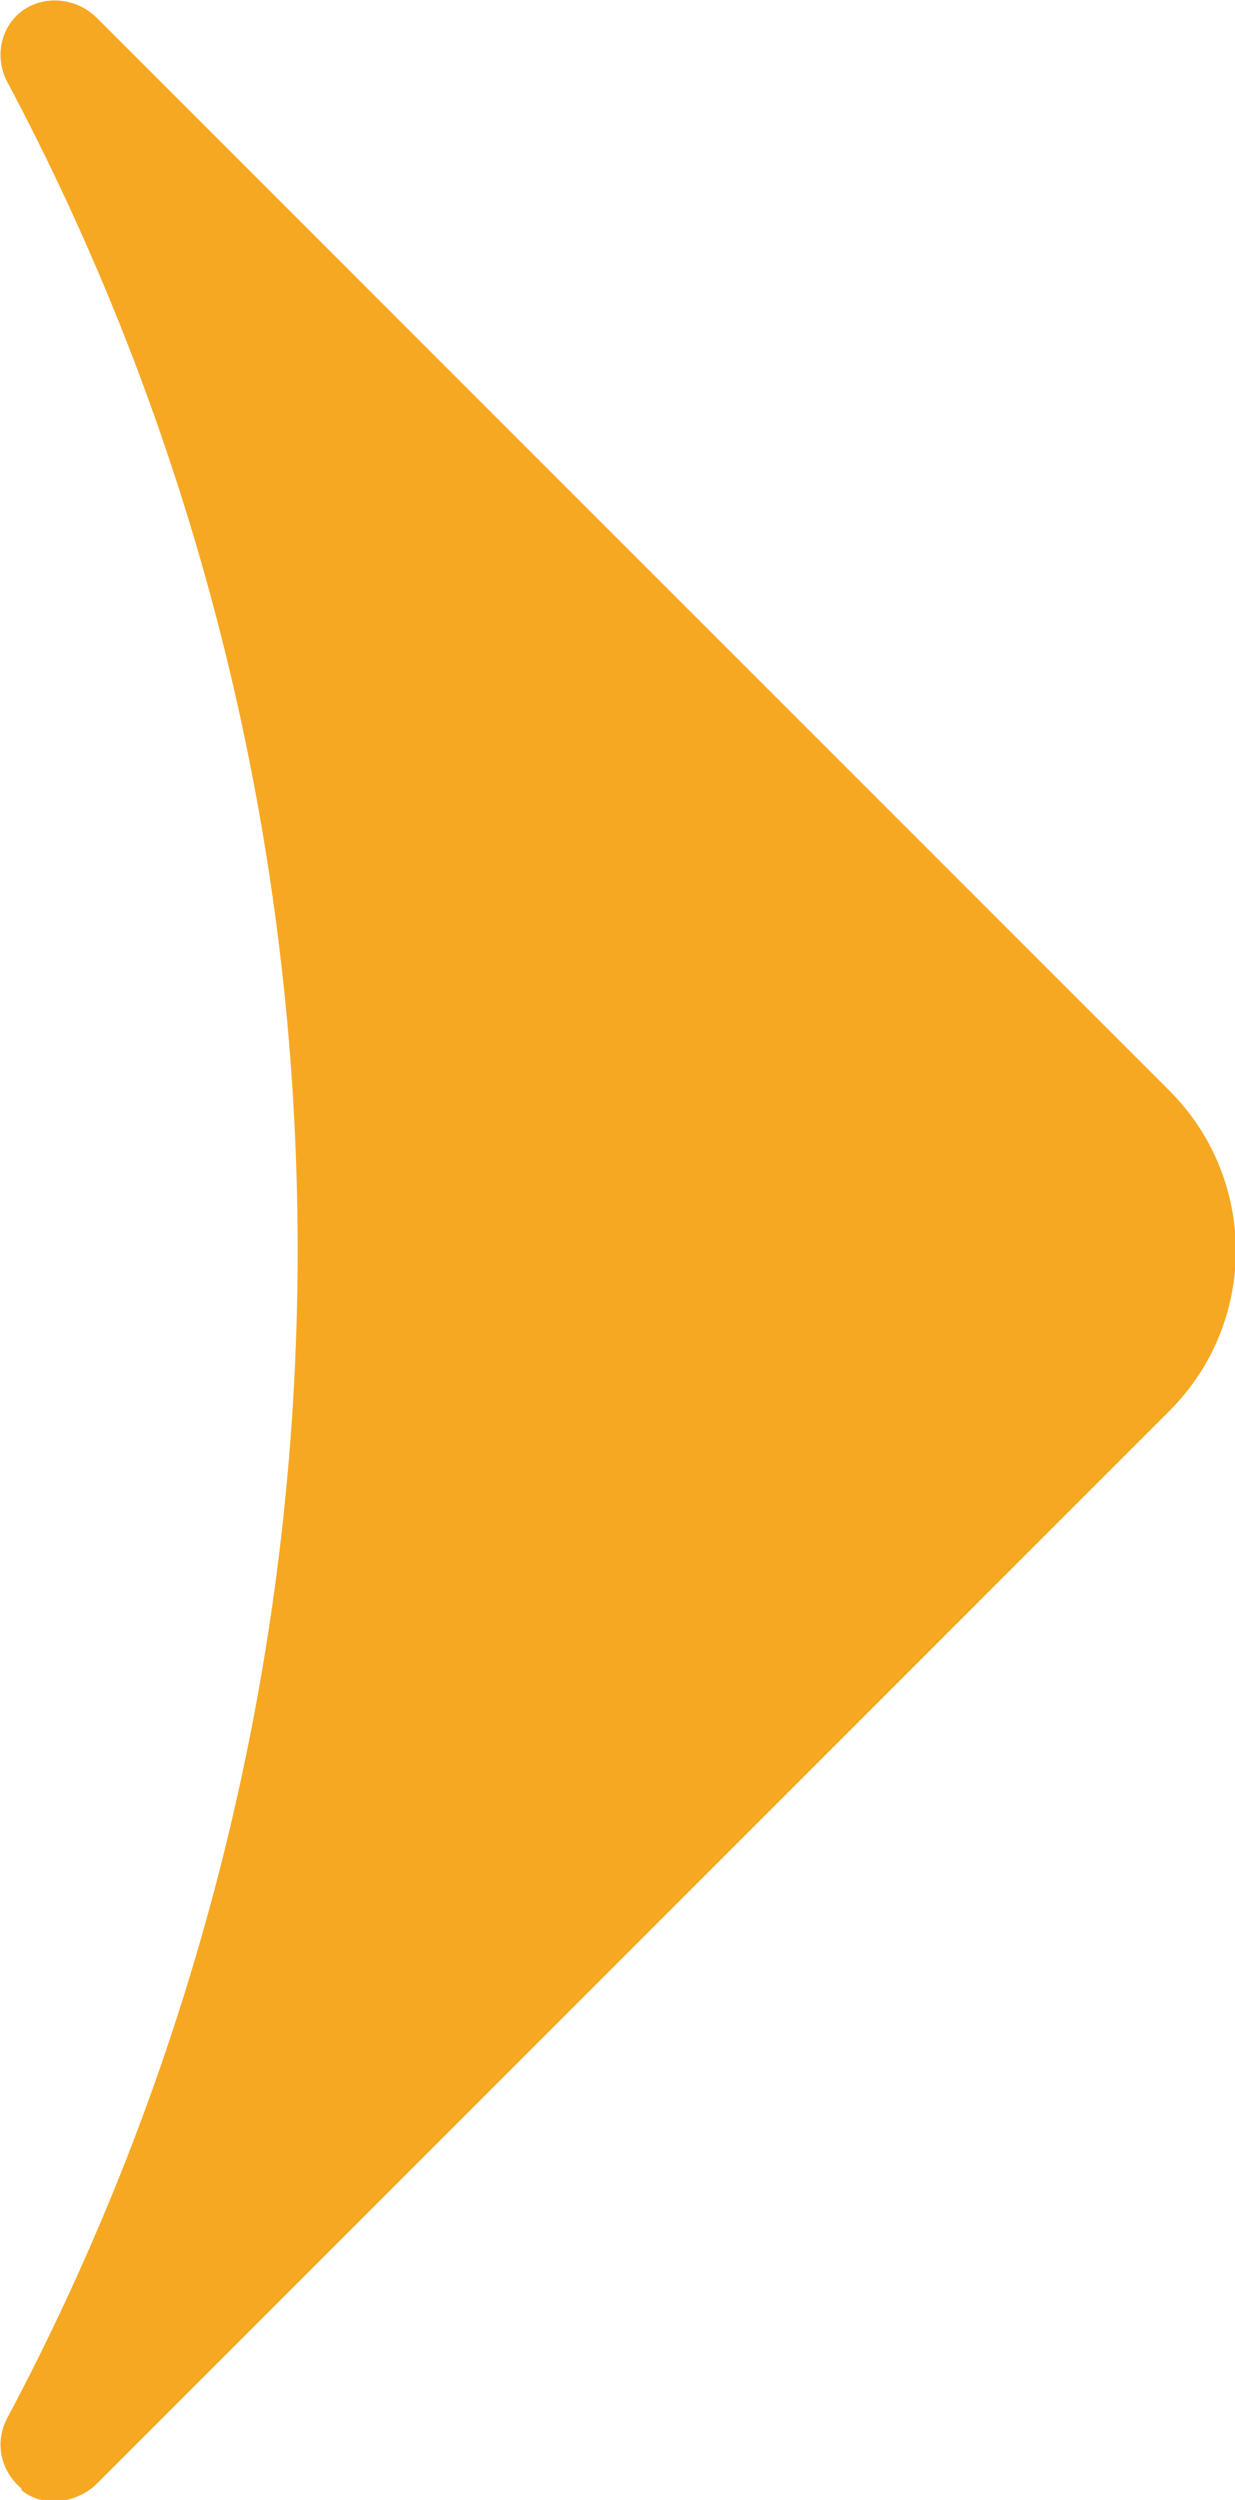
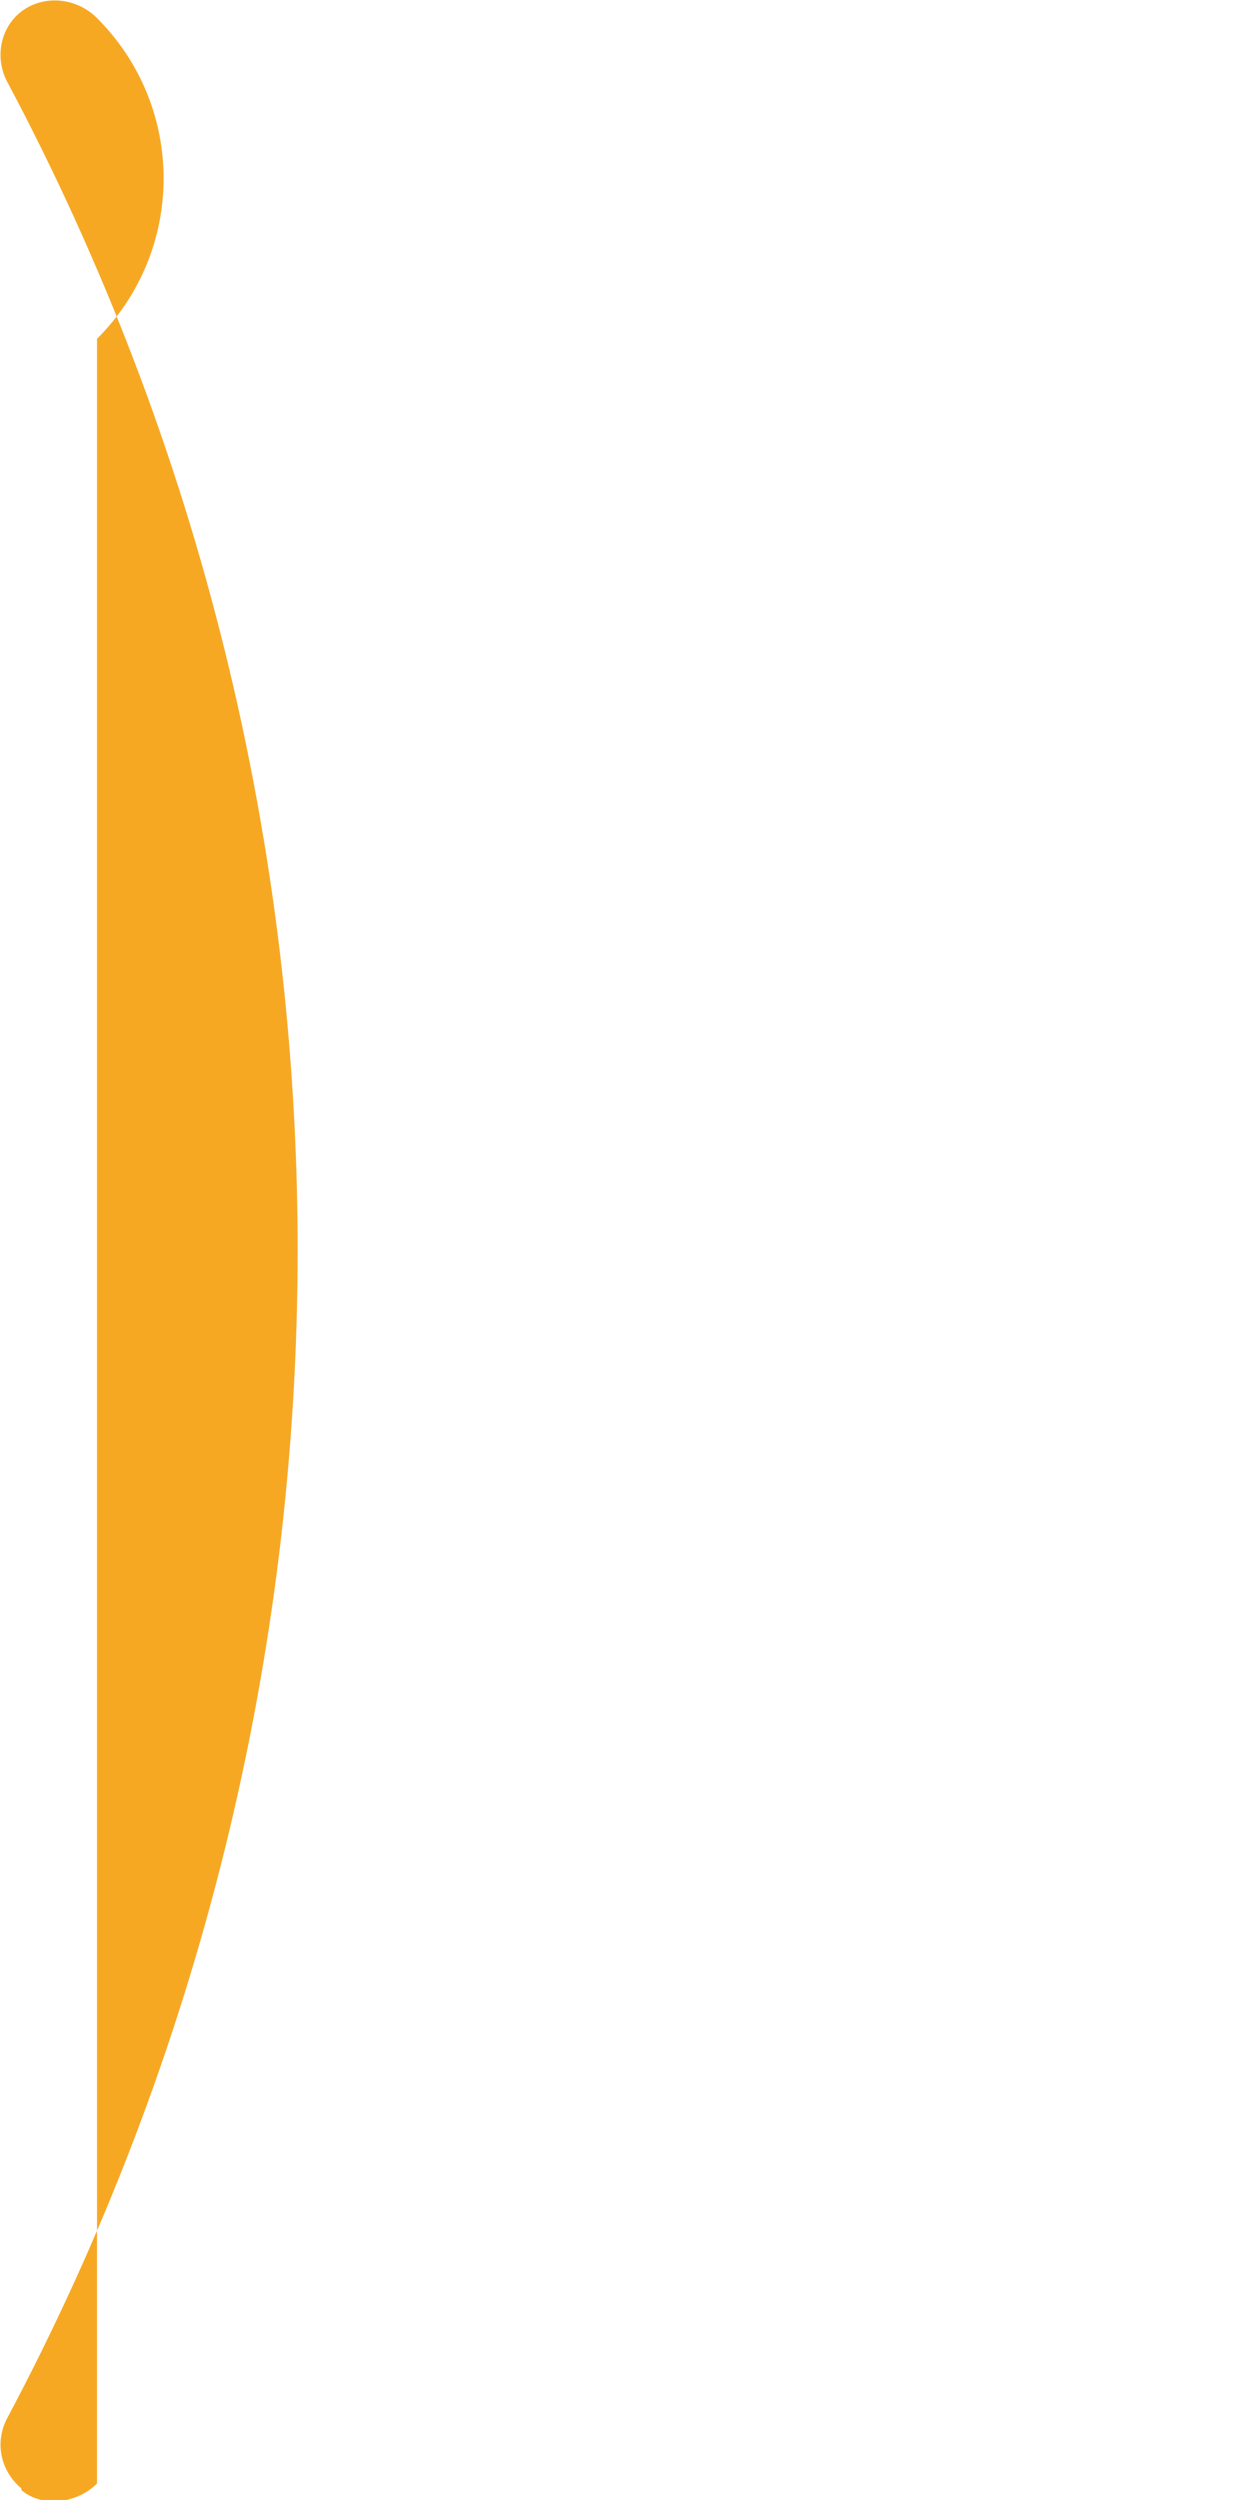
<svg xmlns="http://www.w3.org/2000/svg" id="Calque_2" viewBox="0 0 7.51 15.2">
  <defs>
    <style>
      .cls-1 {
        fill: #f7a823;
      }
    </style>
  </defs>
  <g id="Calque_1-2" data-name="Calque_1">
-     <path class="cls-1" d="M.13,15.13c-.13-.11-.16-.28-.09-.42,2.36-4.43,2.36-9.79,0-14.22C-.03.35,0,.17.13.07S.46-.02.59.11l6.52,6.52c.54.54.54,1.41,0,1.95L.59,15.1c-.12.12-.33.15-.46.04Z" />
+     <path class="cls-1" d="M.13,15.13c-.13-.11-.16-.28-.09-.42,2.36-4.43,2.36-9.79,0-14.22C-.03.35,0,.17.13.07S.46-.02.59.11c.54.54.54,1.41,0,1.95L.59,15.1c-.12.12-.33.15-.46.04Z" />
  </g>
</svg>